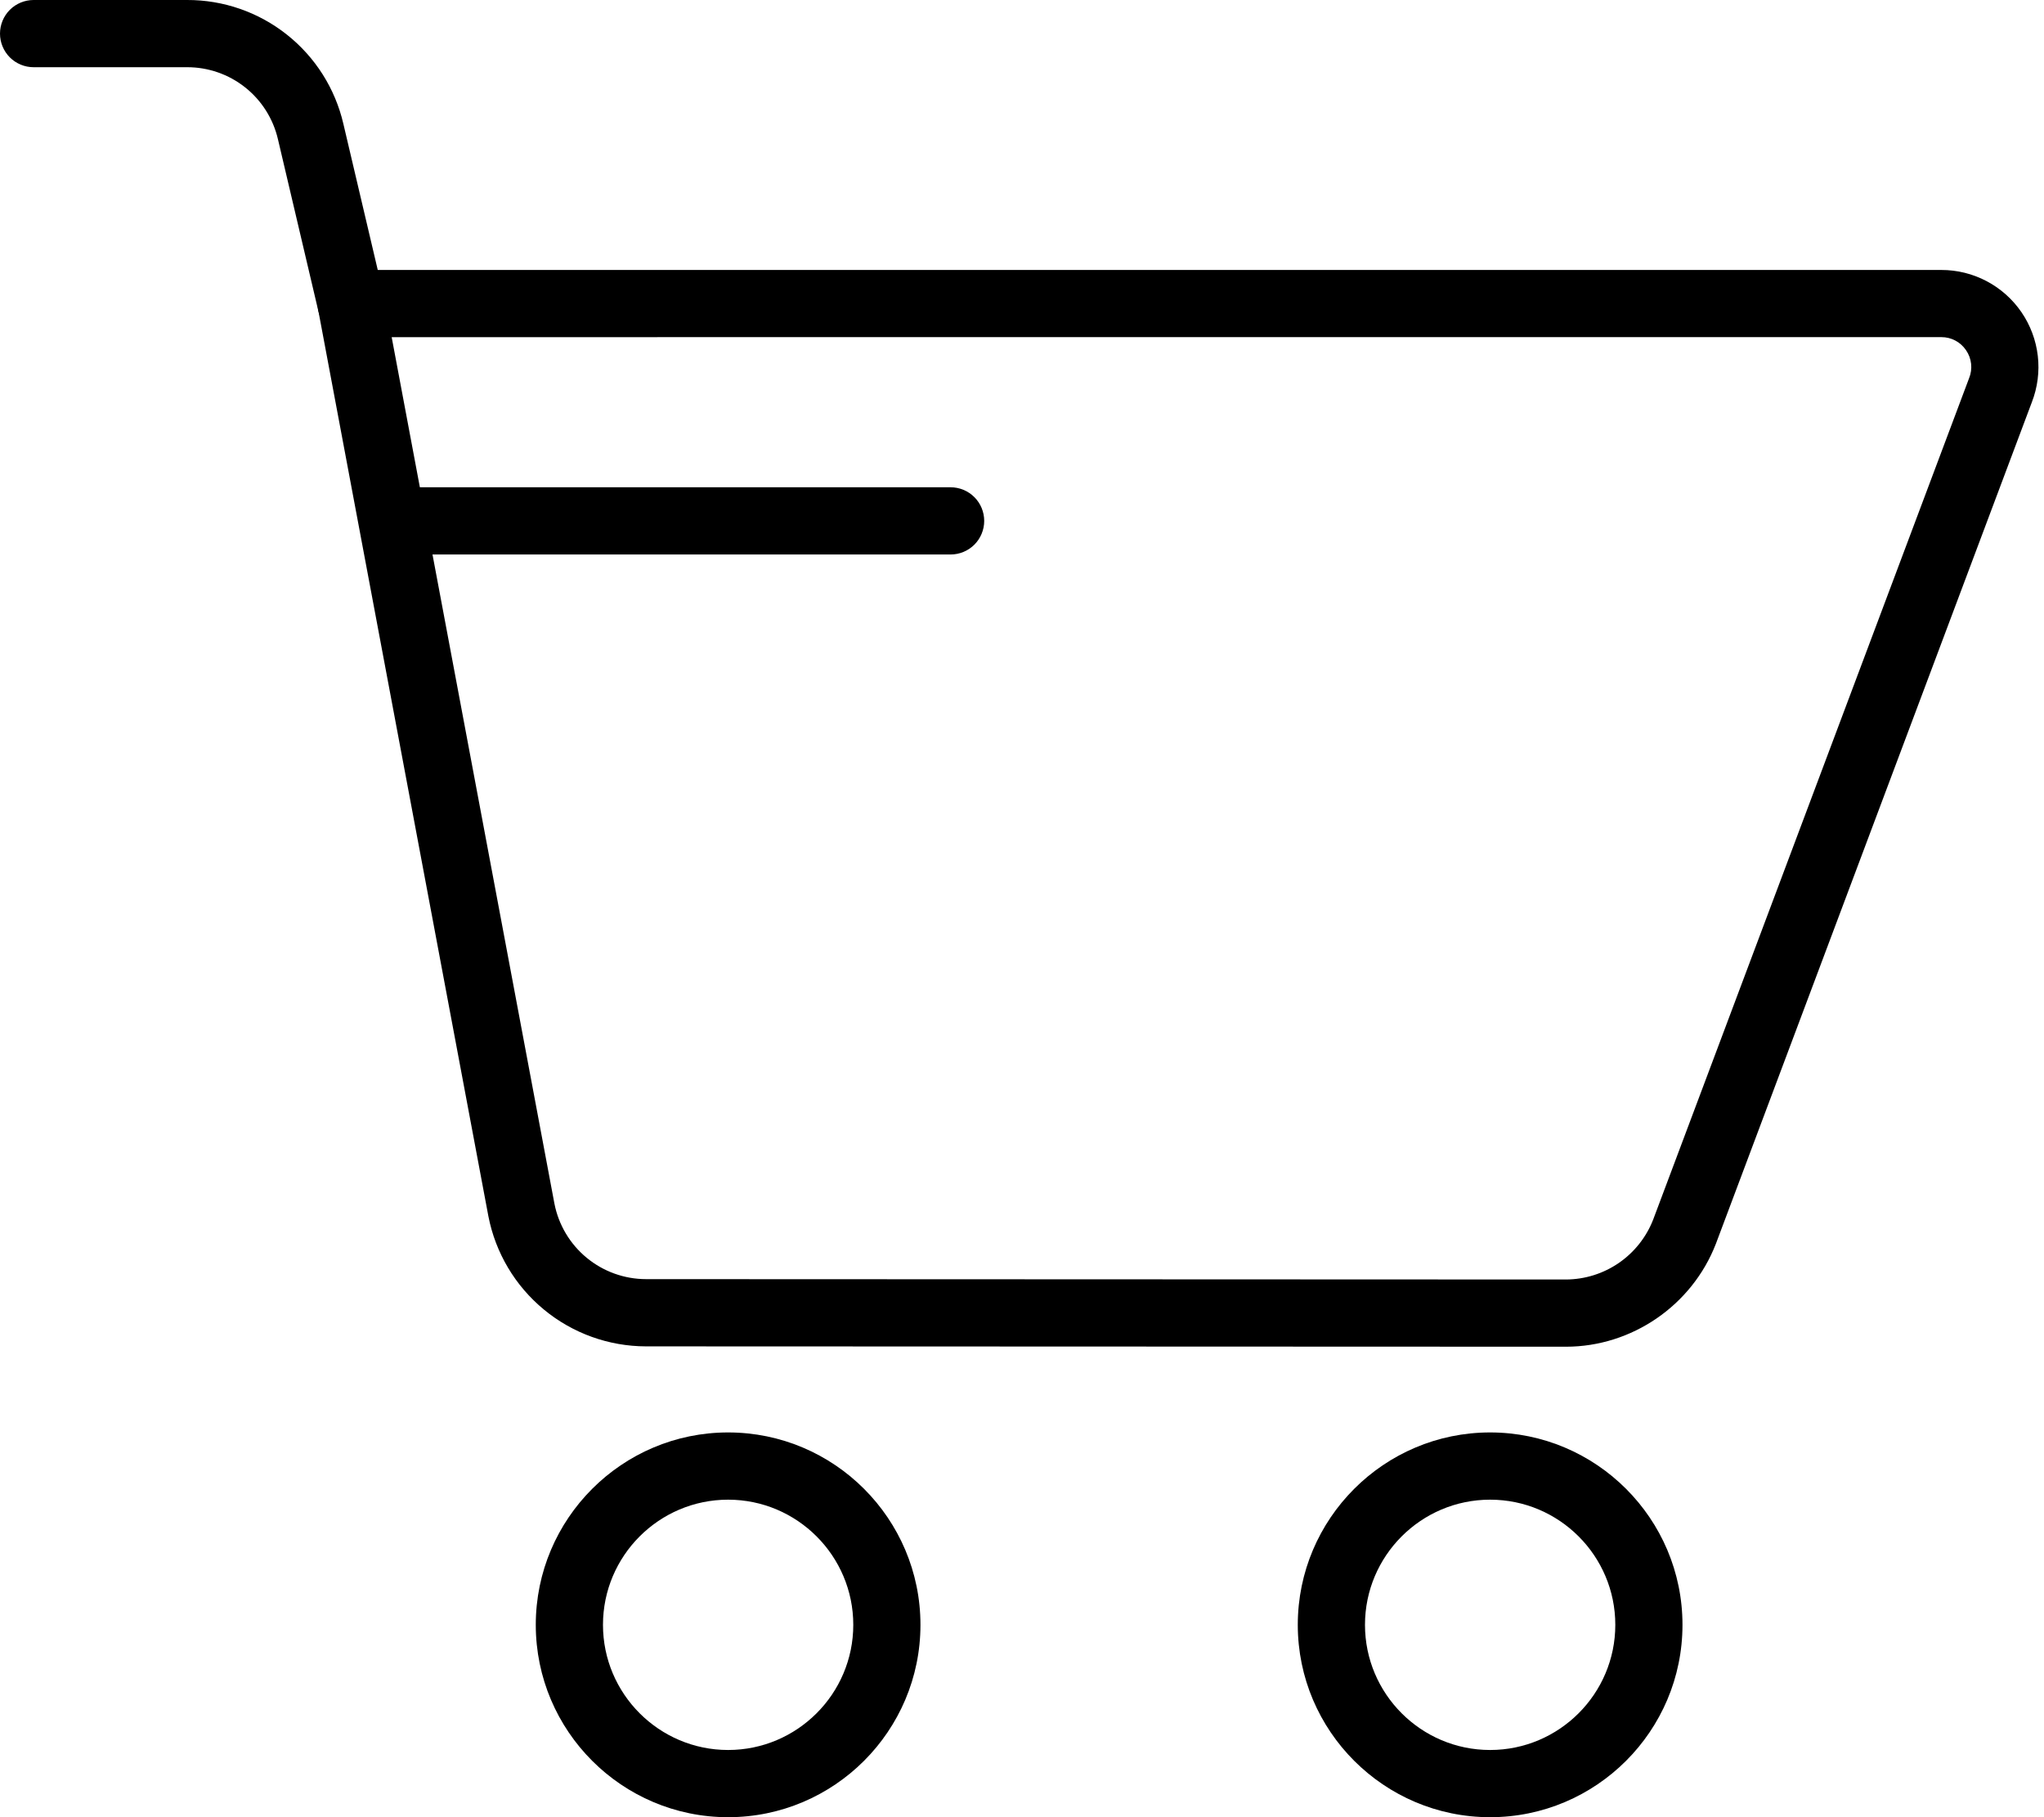
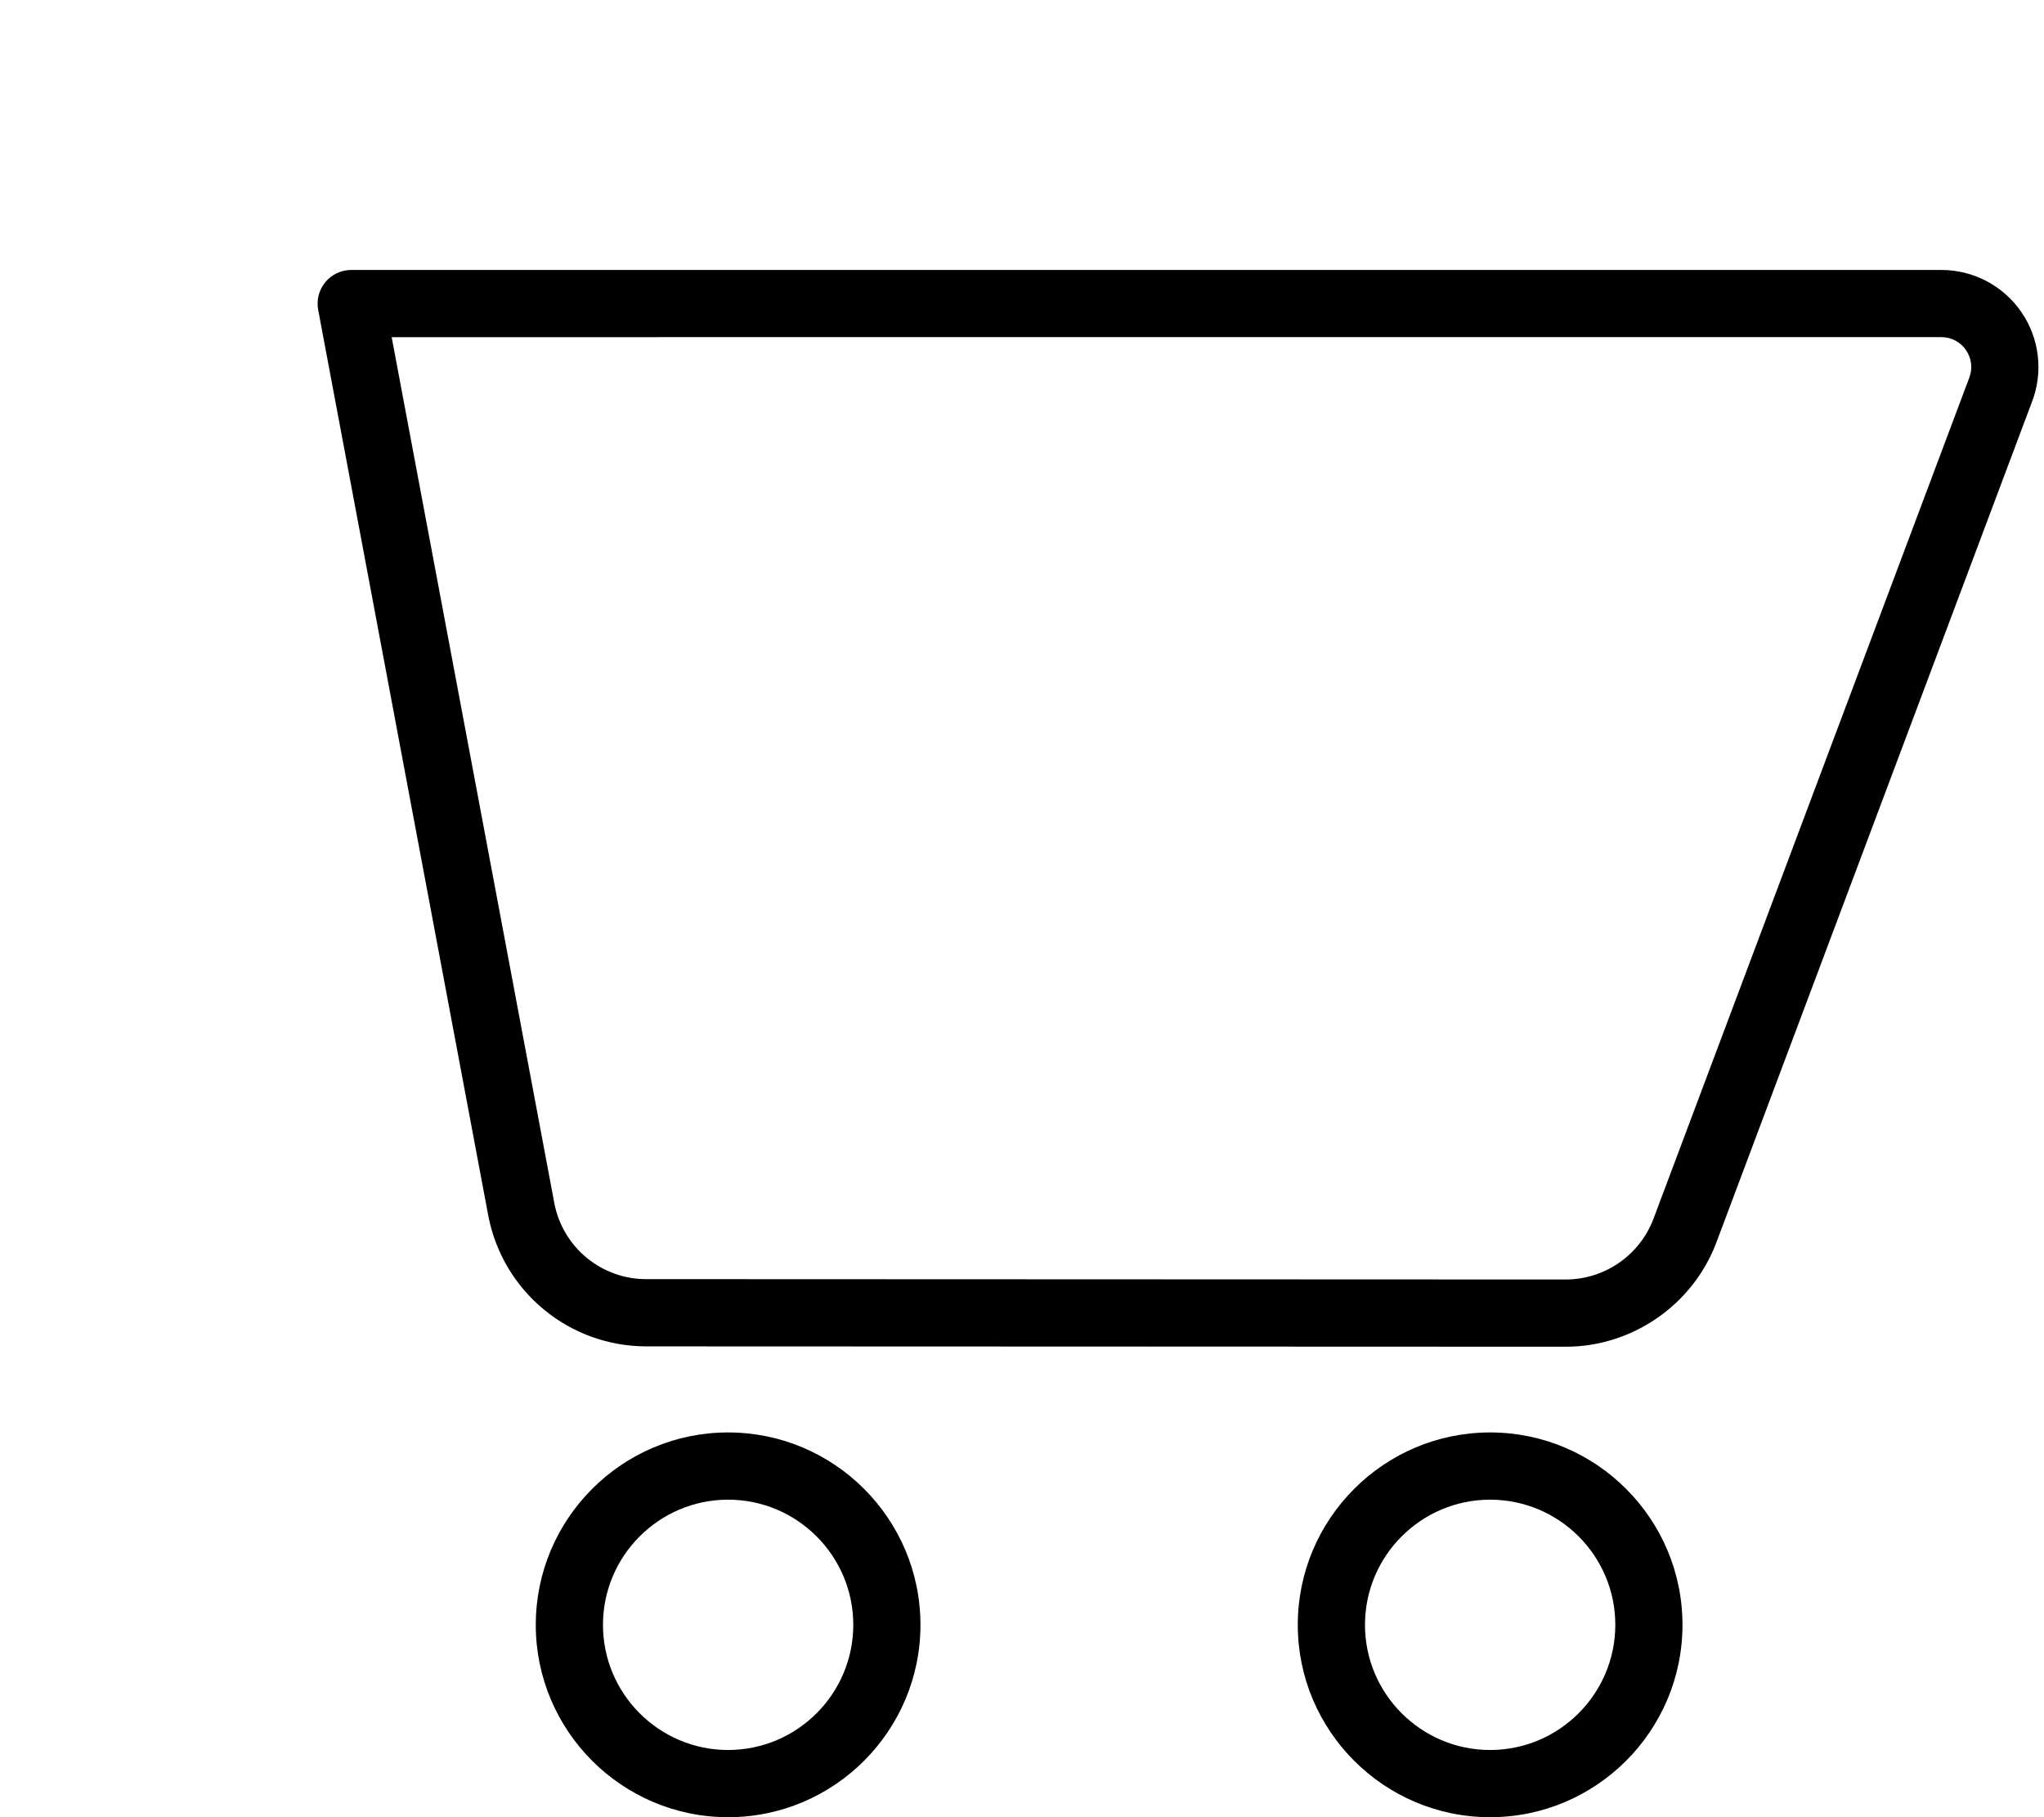
<svg xmlns="http://www.w3.org/2000/svg" width="90" height="80" viewBox="0 0 90 80" fill="none">
  <g id="Group 241726">
    <path id="Vector" d="M65.612 80.001C60.943 80.001 57.143 76.202 57.143 71.532C57.143 66.862 60.943 63.062 65.612 63.062C70.282 63.062 74.082 66.862 74.082 71.532C74.082 76.202 70.283 80.001 65.612 80.001ZM65.612 66.022C62.574 66.022 60.102 68.494 60.102 71.532C60.102 74.57 62.574 77.042 65.612 77.042C68.651 77.042 71.124 74.57 71.124 71.532C71.124 68.494 68.652 66.022 65.612 66.022ZM32.06 80.001C27.39 80.001 23.591 76.202 23.591 71.532C23.591 66.862 27.39 63.062 32.06 63.062C36.73 63.062 40.529 66.862 40.529 71.532C40.529 76.202 36.73 80.001 32.06 80.001ZM32.06 66.022C29.022 66.022 26.55 68.494 26.55 71.532C26.55 74.57 29.022 77.042 32.06 77.042C35.098 77.042 37.571 74.57 37.571 71.532C37.571 68.494 35.098 66.022 32.06 66.022ZM68.952 59.288H68.948L28.444 59.273C26.802 59.27 25.212 58.697 23.947 57.651C22.681 56.606 21.817 55.154 21.504 53.542L14.009 13.637C13.97 13.424 13.977 13.204 14.032 12.993C14.087 12.783 14.187 12.587 14.326 12.42C14.465 12.253 14.639 12.118 14.835 12.026C15.032 11.933 15.246 11.885 15.464 11.885H85.479C86.174 11.884 86.858 12.053 87.473 12.377C88.088 12.701 88.614 13.17 89.007 13.743C89.4 14.316 89.647 14.977 89.727 15.667C89.807 16.357 89.717 17.056 89.466 17.704L75.552 54.758C74.5 57.473 71.85 59.288 68.952 59.288ZM17.246 14.843L24.412 52.988C24.595 53.924 25.097 54.767 25.833 55.373C26.569 55.98 27.492 56.312 28.446 56.313L68.95 56.329H68.952C69.781 56.325 70.59 56.073 71.274 55.604C71.958 55.135 72.485 54.472 72.788 53.7L86.702 16.648C86.784 16.447 86.814 16.229 86.79 16.014C86.766 15.798 86.689 15.592 86.565 15.414C86.445 15.237 86.284 15.092 86.094 14.992C85.905 14.892 85.694 14.841 85.48 14.842L17.246 14.843Z" fill="black" />
-     <path id="Vector_2" d="M15.458 14.842C15.125 14.842 14.802 14.729 14.54 14.522C14.279 14.315 14.096 14.026 14.019 13.701L12.238 6.129C12.028 5.226 11.518 4.42 10.791 3.844C10.064 3.269 9.163 2.956 8.235 2.959H1.479C1.087 2.959 0.711 2.803 0.433 2.526C0.156 2.248 0 1.872 0 1.48C0 1.087 0.156 0.711 0.433 0.433C0.711 0.156 1.087 2.87049e-05 1.479 2.87049e-05H8.235C9.831 -0.005 11.38 0.532 12.63 1.523C13.881 2.513 14.758 3.898 15.119 5.452L16.901 13.024C16.952 13.241 16.953 13.467 16.904 13.685C16.856 13.903 16.758 14.107 16.62 14.282C16.481 14.457 16.304 14.598 16.103 14.695C15.902 14.792 15.681 14.842 15.458 14.842ZM41.856 24.411H17.557C17.165 24.411 16.788 24.255 16.511 23.978C16.233 23.701 16.077 23.324 16.077 22.932C16.077 22.539 16.233 22.163 16.511 21.886C16.788 21.608 17.165 21.452 17.557 21.452H41.856C42.249 21.452 42.625 21.608 42.903 21.886C43.18 22.163 43.336 22.539 43.336 22.932C43.336 23.324 43.18 23.701 42.903 23.978C42.625 24.255 42.249 24.411 41.856 24.411Z" fill="black" />
  </g>
</svg>